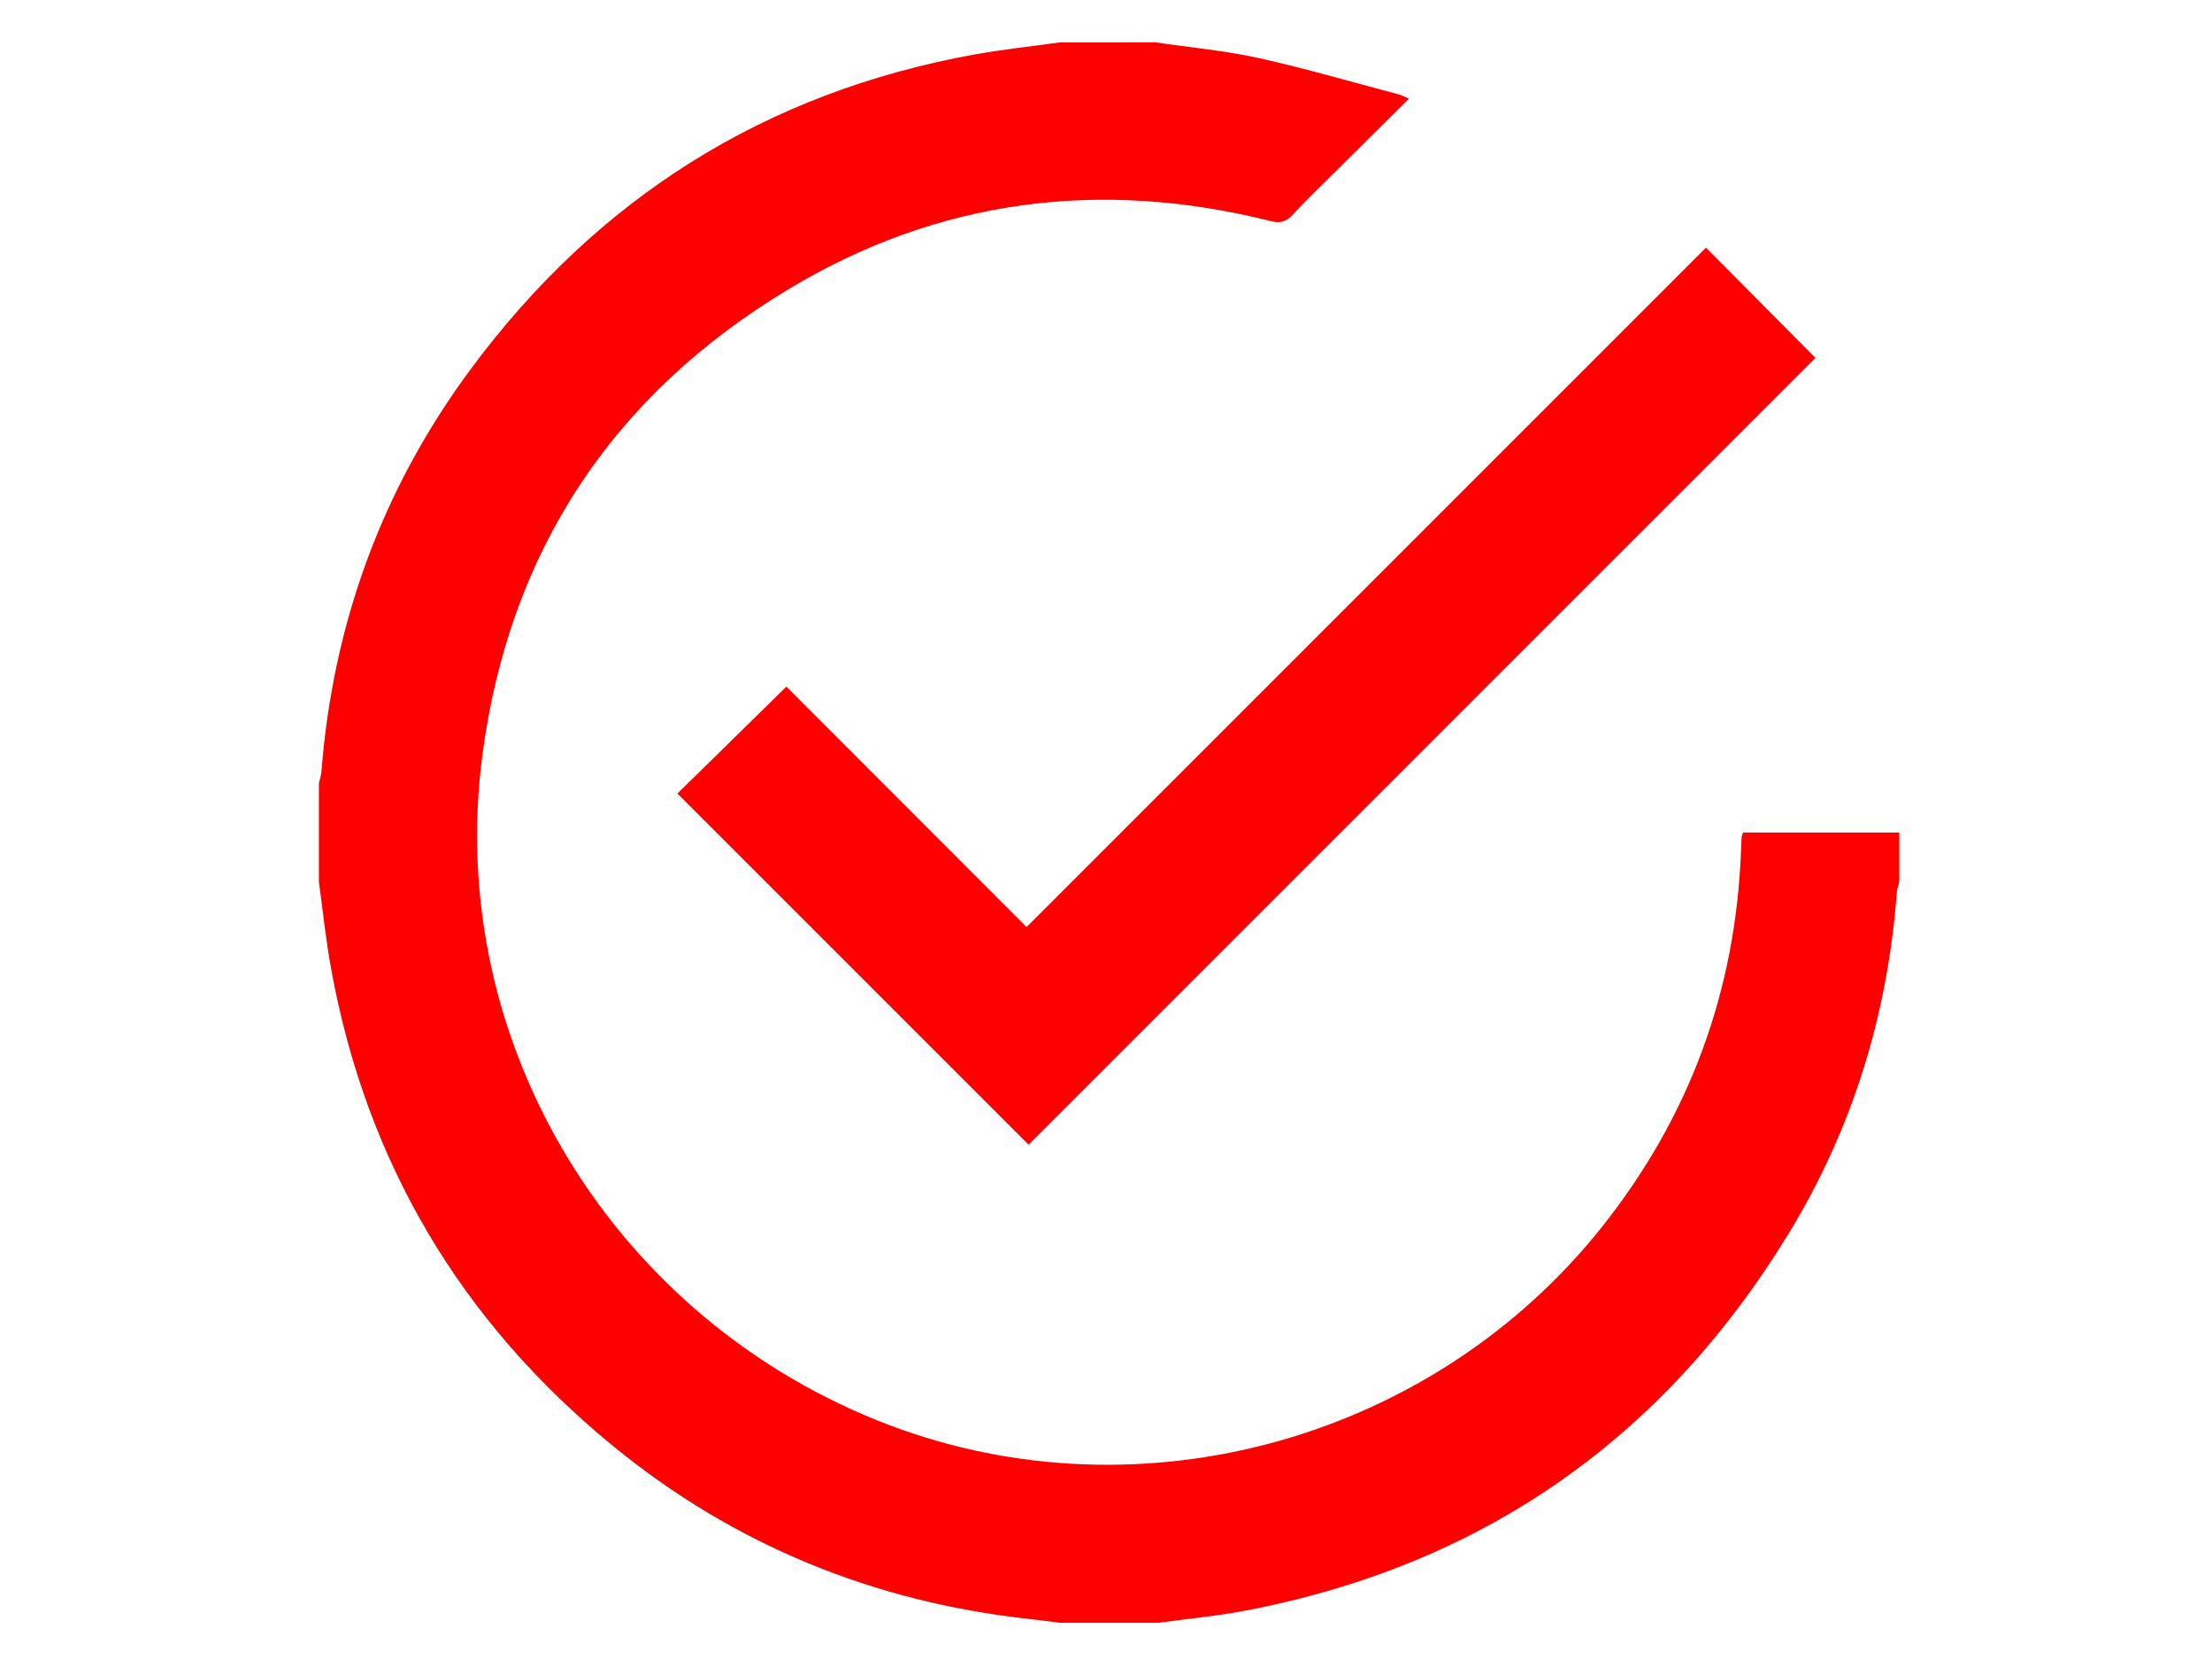
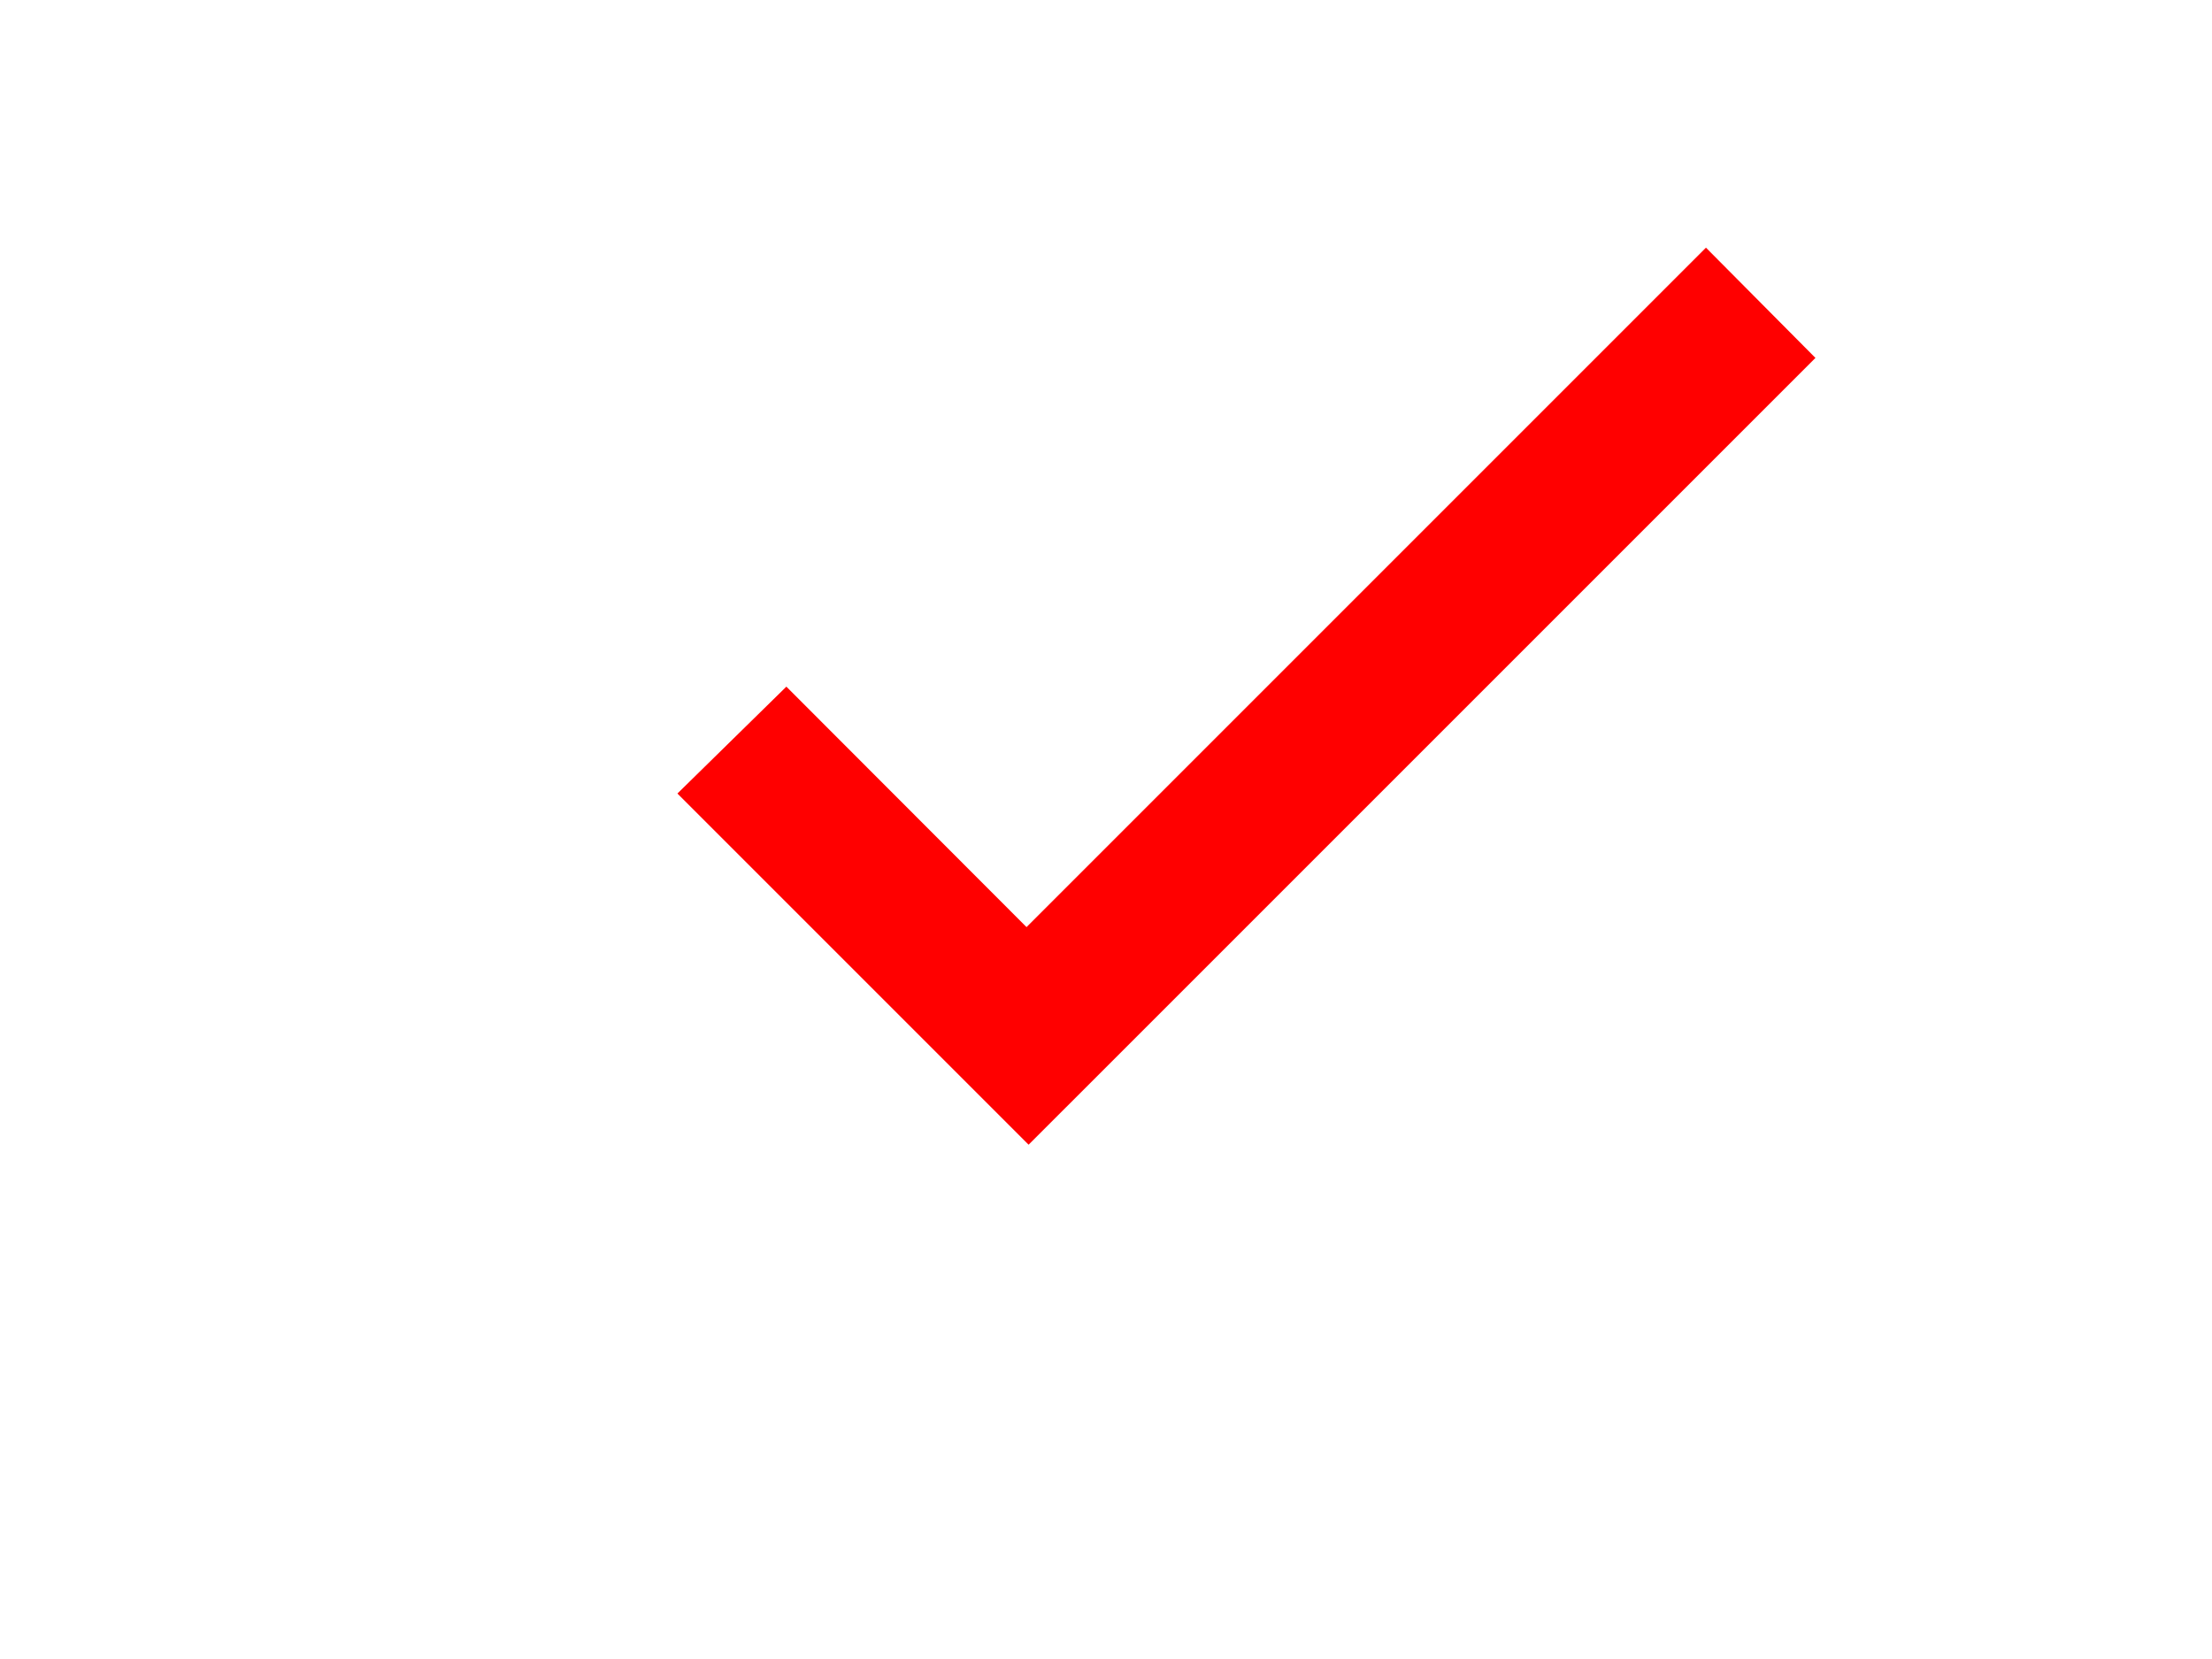
<svg xmlns="http://www.w3.org/2000/svg" version="1.1" id="Layer_1" x="0px" y="0px" width="37.44px" height="28.08px" viewBox="0 0 37.44 28.08" enable-background="new 0 0 37.44 28.08" xml:space="preserve">
  <g>
-     <path fill-rule="evenodd" clip-rule="evenodd" fill="#FF0000" d="M19.556,0.717c0.583,0.086,1.174,0.139,1.749,0.266   c0.796,0.176,1.581,0.407,2.37,0.615c0.048,0.013,0.093,0.038,0.172,0.071c-0.418,0.416-0.818,0.813-1.218,1.21   c-0.253,0.252-0.512,0.499-0.754,0.76c-0.109,0.117-0.209,0.143-0.363,0.104c-2.88-0.723-5.628-0.377-8.171,1.155   c-2.966,1.786-4.718,4.426-5.175,7.87c-0.654,4.92,2.262,9.603,6.889,11.354c4.265,1.614,9.202,0.245,12.067-3.365   c1.481-1.867,2.26-3.995,2.347-6.376c0.002-0.069,0.005-0.139,0.009-0.208c0.001-0.017,0.01-0.032,0.024-0.082   c0.875,0,1.76,0,2.645,0c0,0.279,0,0.558,0,0.836c-0.014,0.059-0.037,0.116-0.042,0.175c-0.154,2.063-0.746,3.994-1.821,5.76   c-2.123,3.486-5.191,5.634-9.21,6.4c-0.483,0.092-0.977,0.137-1.466,0.205c-0.557,0-1.114,0-1.671,0   c-0.171-0.021-0.342-0.046-0.513-0.064c-2.634-0.289-4.995-1.249-7.046-2.927c-2.574-2.106-4.179-4.8-4.774-8.08   c-0.089-0.486-0.139-0.979-0.206-1.468c0-0.557,0-1.114,0-1.671c0.015-0.067,0.037-0.134,0.043-0.202   c0.196-2.505,1.028-4.782,2.521-6.8c2.14-2.894,4.981-4.691,8.534-5.333c0.478-0.086,0.961-0.137,1.441-0.204   C18.476,0.717,19.016,0.717,19.556,0.717z" />
    <path fill-rule="evenodd" clip-rule="evenodd" fill="#FF0000" d="M17.41,19.375c-1.964-1.964-3.957-3.957-5.944-5.944   c0.607-0.596,1.226-1.203,1.844-1.809c1.335,1.336,2.704,2.707,4.065,4.07c3.861-3.861,7.686-7.686,11.5-11.5   c0.653,0.658,1.265,1.273,1.853,1.866C26.309,10.477,21.861,14.923,17.41,19.375z" />
  </g>
</svg>